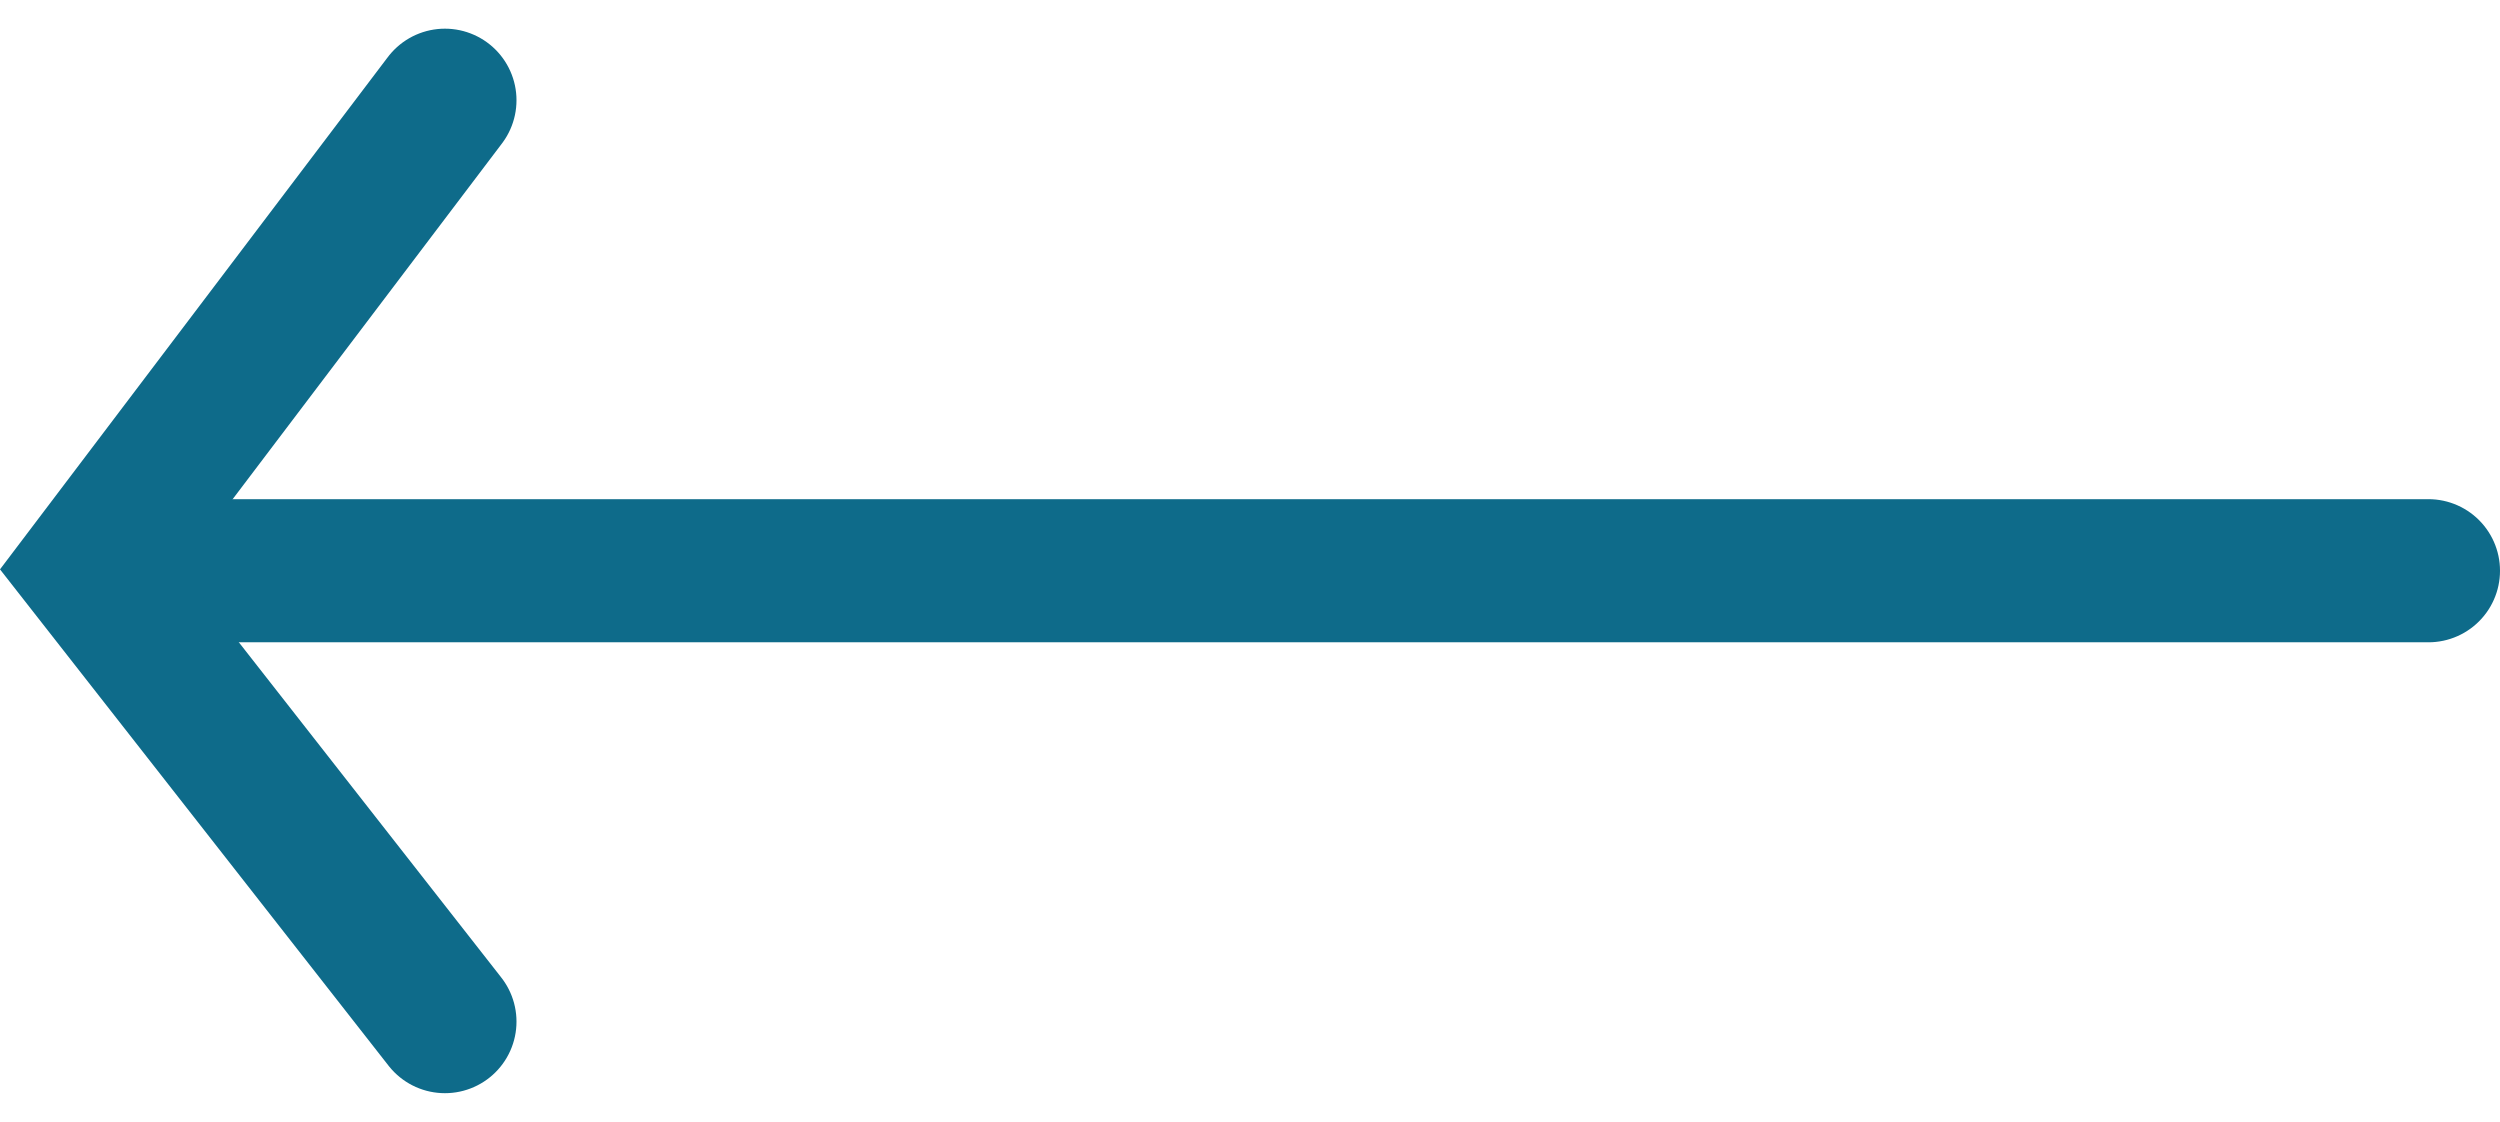
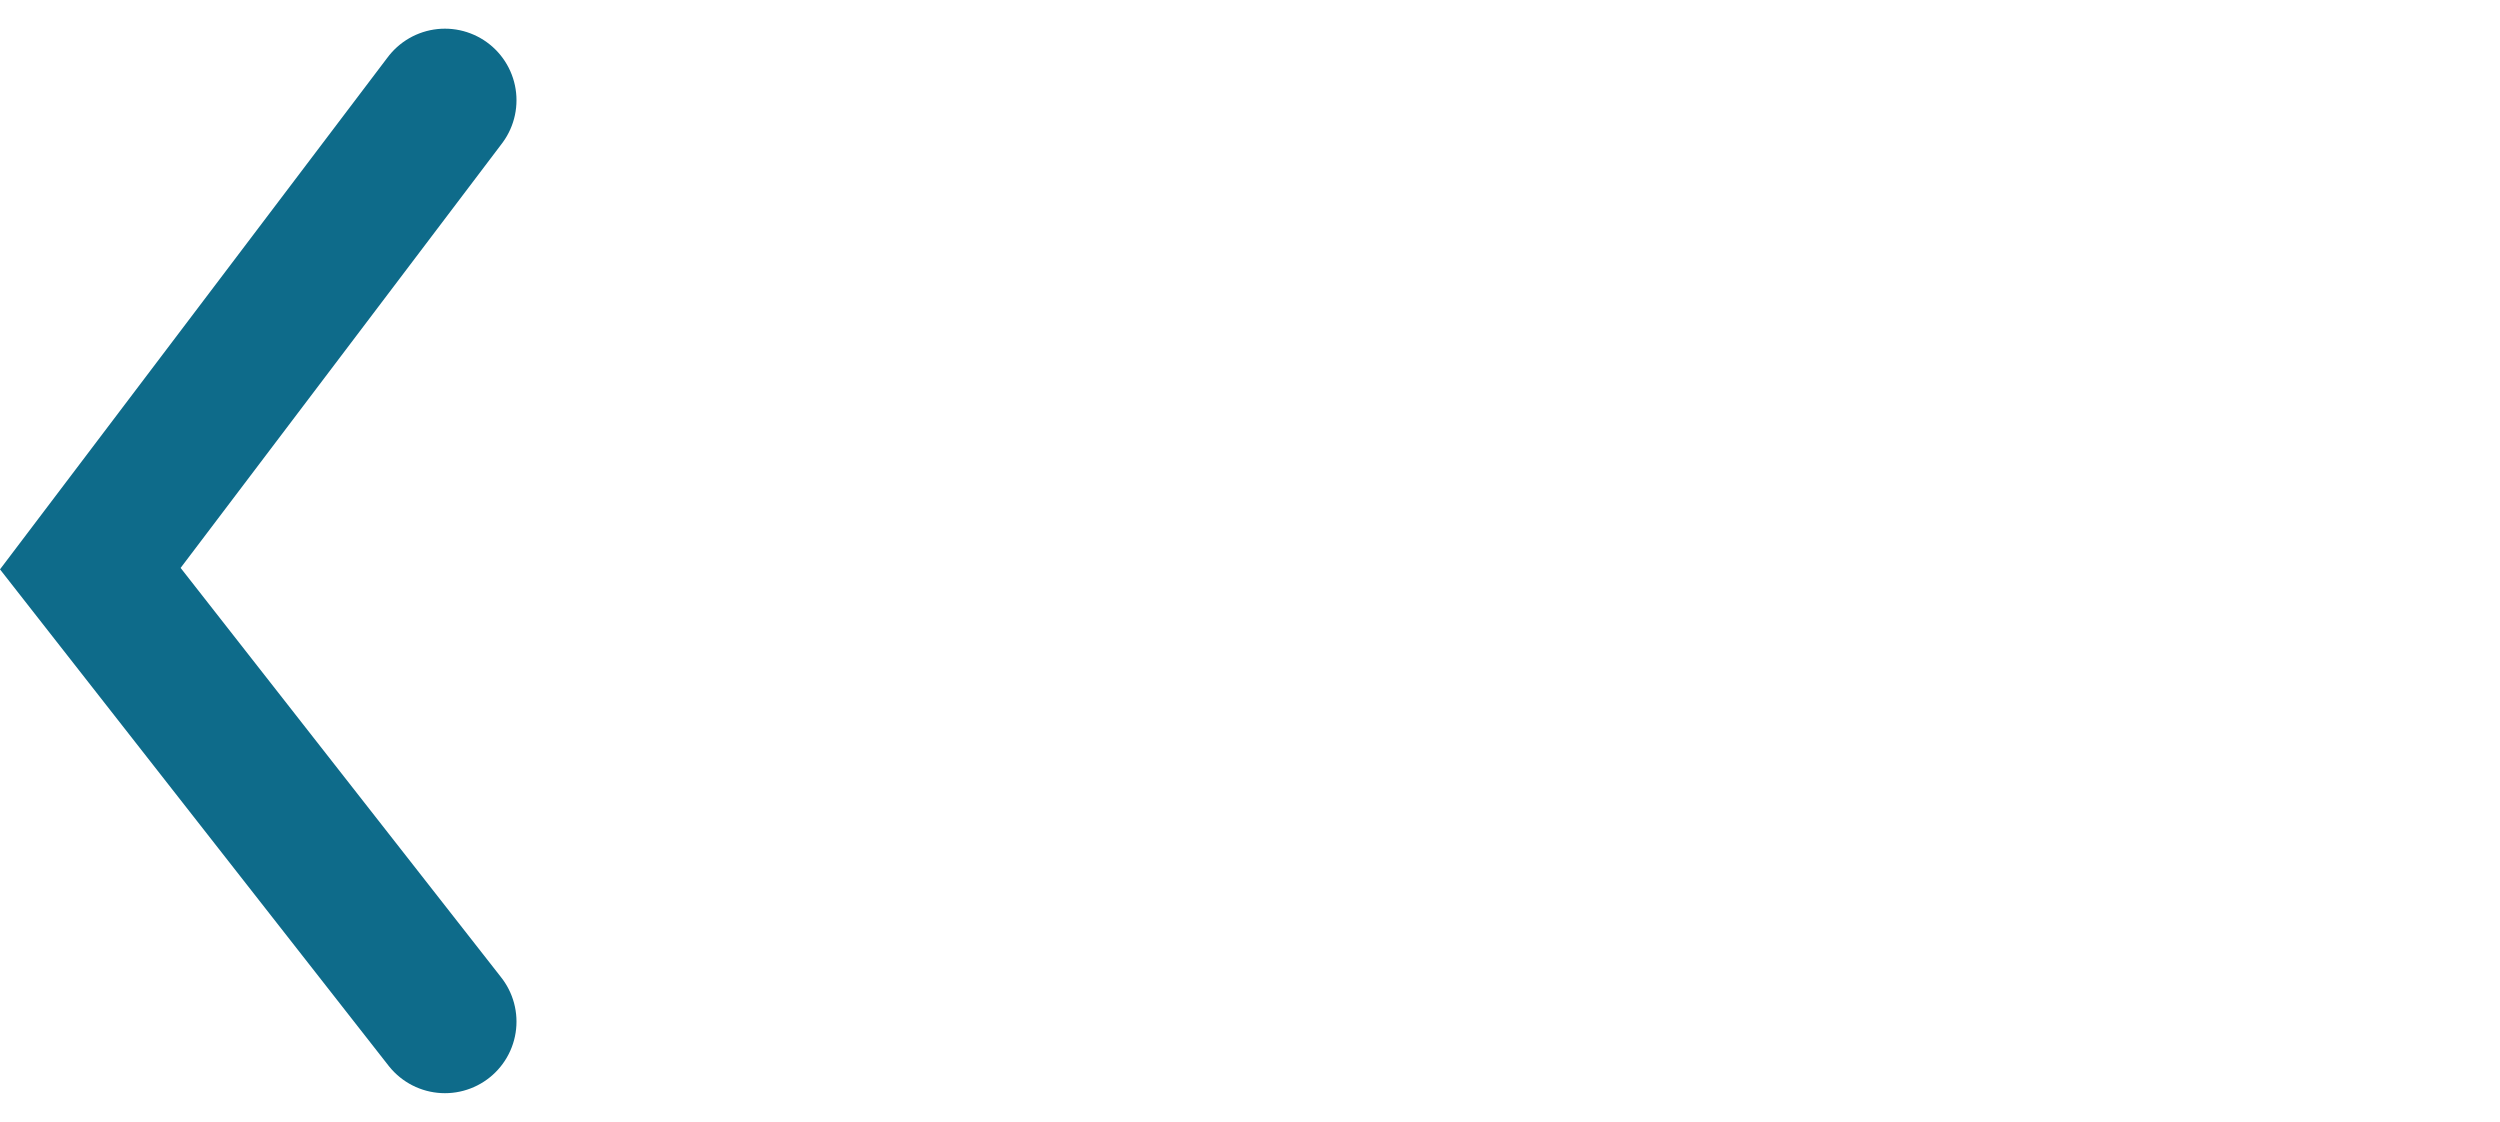
<svg xmlns="http://www.w3.org/2000/svg" width="52.402" height="23.52" viewBox="0 0 52.402 23.52">
  <g id="Gruppe_56382" data-name="Gruppe 56382" transform="translate(1.893 2.101)">
-     <path id="Pfad_2" data-name="Pfad 2" d="M1633.383,904.5h-48.827" transform="translate(-1584.374 -894.638)" fill="none" stroke="#0e6b8a" stroke-linecap="round" stroke-width="3" />
    <path id="Pfad_3" data-name="Pfad 3" d="M1622.121,896.356l-7.433,9.818,7.433,9.495" transform="translate(-1614.688 -896.356)" fill="none" stroke="#0e6b8a" stroke-linecap="round" stroke-width="3" />
  </g>
</svg>